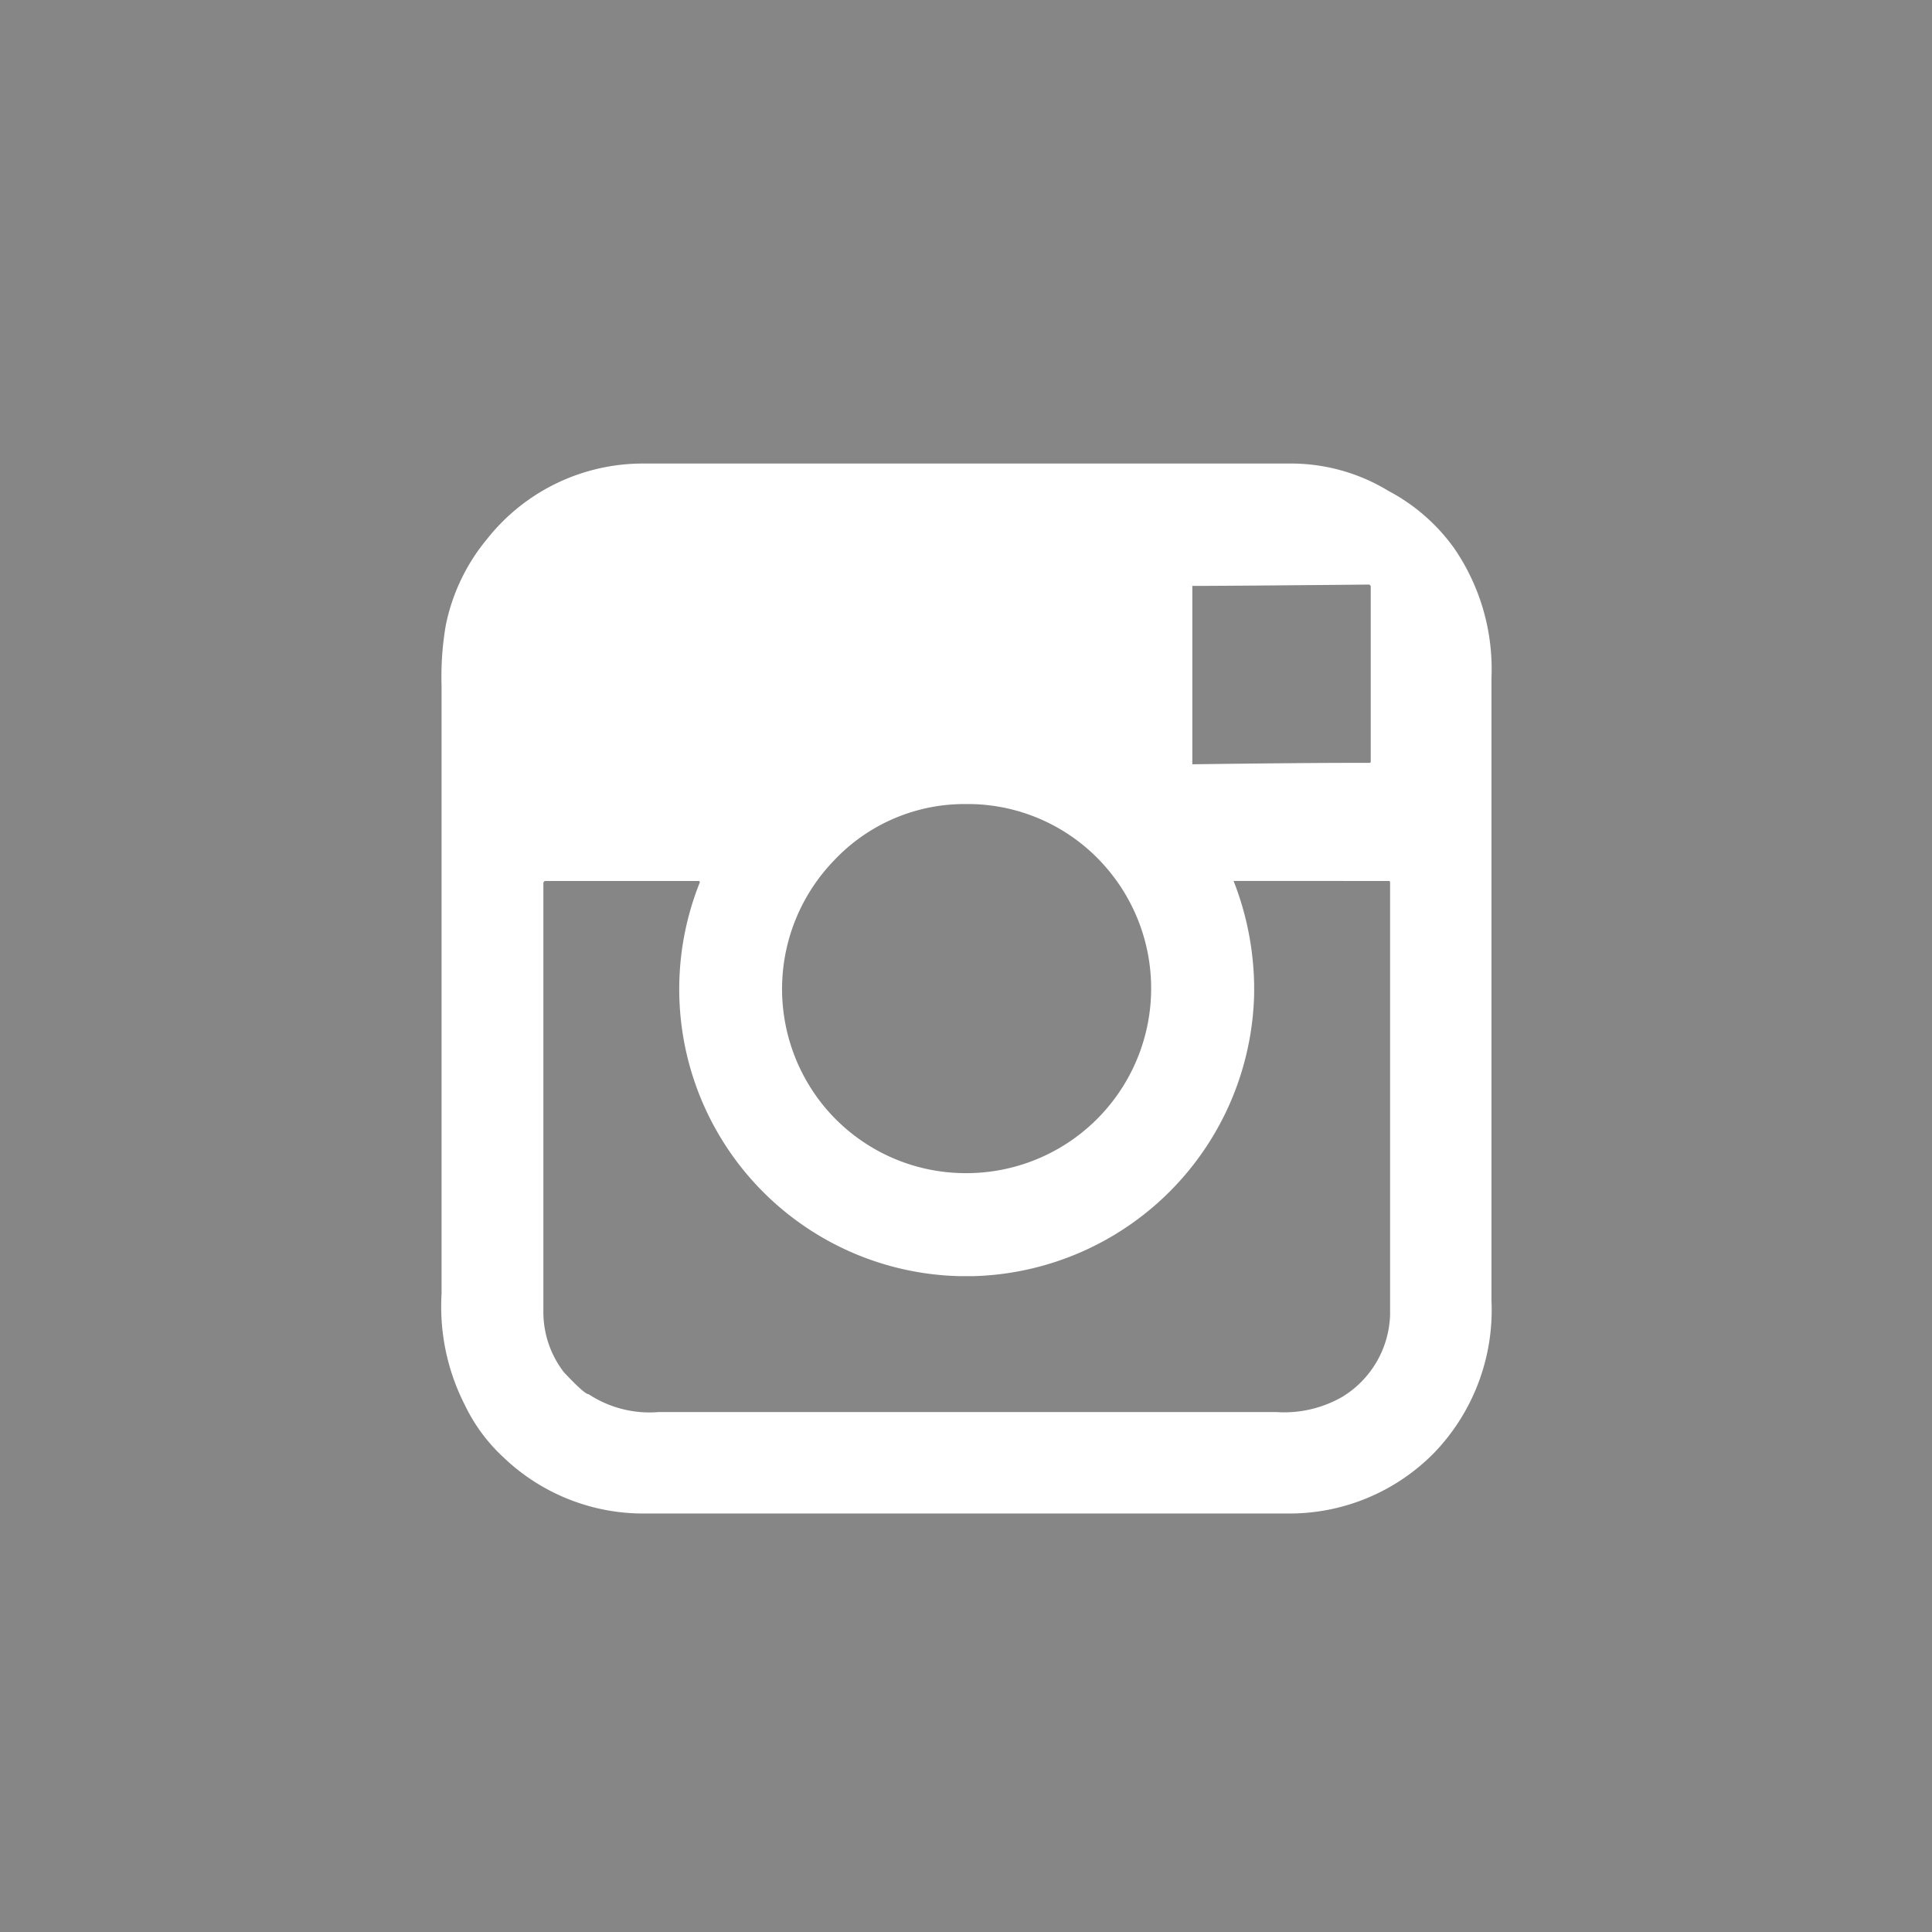
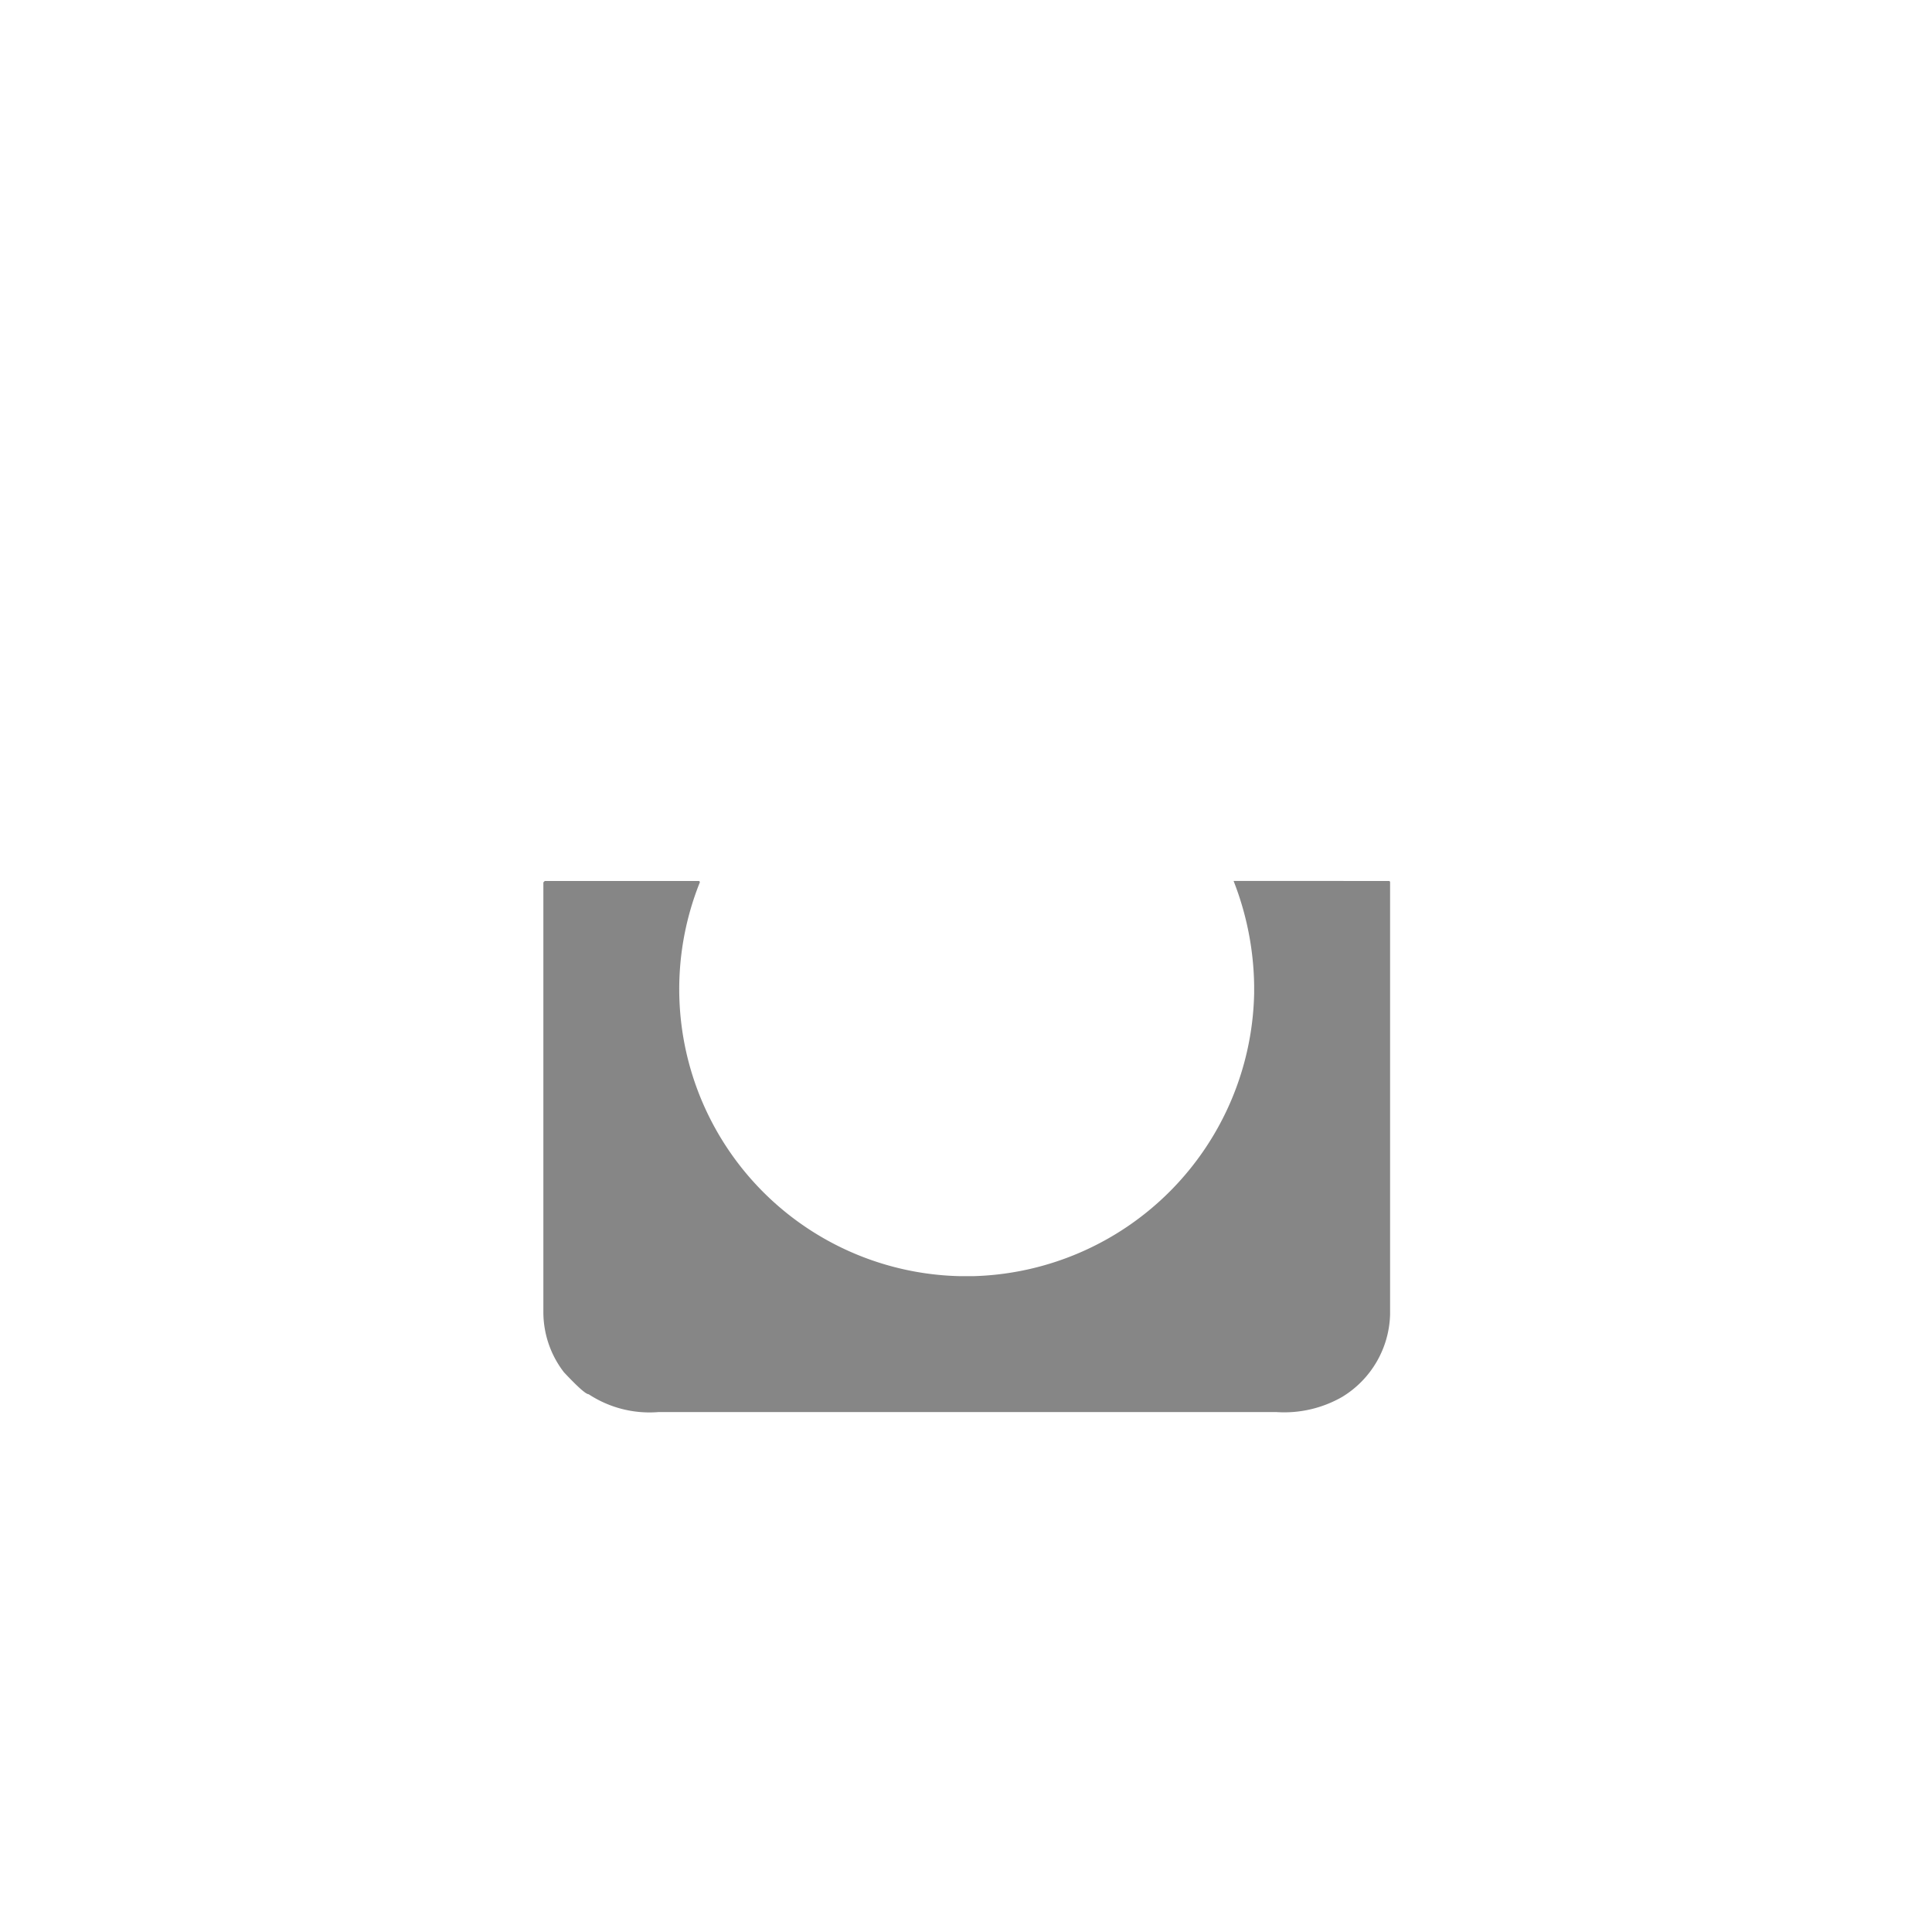
<svg xmlns="http://www.w3.org/2000/svg" width="33.156" height="33.156">
  <g id="icon_sm-3" transform="translate(-6152.983 -3499)">
    <g id="Group_26" data-name="Group 26" transform="translate(6152.983 3499)" fill="#868686">
-       <path id="Path_42" data-name="Path 42" d="M647.112 1897.937a.021.021 0 00.024-.024v-3.013l-.024-.023q-2.449.023-3.014.023h-.024v3.061q1.813-.023 2.661-.024z" transform="translate(-623.612 -1884.845)" />
-       <path id="Path_43" data-name="Path 43" d="M625.112 1913.046a3.171 3.171 0 002.4-5.251 3.136 3.136 0 00-2.307-1.083h-.165a3.073 3.073 0 00-2.19.965 3.174 3.174 0 00-.141 4.262 3.151 3.151 0 002.403 1.107z" transform="translate(-608.534 -1892.913)" />
      <path id="Path_44" data-name="Path 44" d="M620.93 1910.854a5.1 5.1 0 01.353 1.79v.142a4.957 4.957 0 01-4.827 4.851h-.212a4.927 4.927 0 01-4.474-6.758.021.021 0 00-.024-.024h-2.637l-.024.024v7.371a1.689 1.689 0 00.353 1.036q.353.377.424.377a1.9 1.9 0 001.2.306h10.6a2 2 0 001.13-.259 1.708 1.708 0 00.824-1.413v-7.418a.021.021 0 00-.023-.024z" transform="translate(-599.76 -1895.736)" />
-       <path id="Path_45" data-name="Path 45" d="M607.442 1863.363h-27.651v33.156h33.156v-33.156h-5.5zm-2.055 22.324a3.533 3.533 0 01-.989 2.614 3.479 3.479 0 01-2.52 1.036h-11a3.47 3.47 0 01-2.449-.966 2.959 2.959 0 01-.66-.895 3.709 3.709 0 01-.4-1.907v-10.432a5.227 5.227 0 01.071-1.036 3.355 3.355 0 01.706-1.483 3.409 3.409 0 012.684-1.3h11.091a3.215 3.215 0 011.7.471 3.25 3.25 0 011.13.989 3.659 3.659 0 01.636 2.213z" transform="translate(-579.791 -1863.363)" />
    </g>
  </g>
</svg>